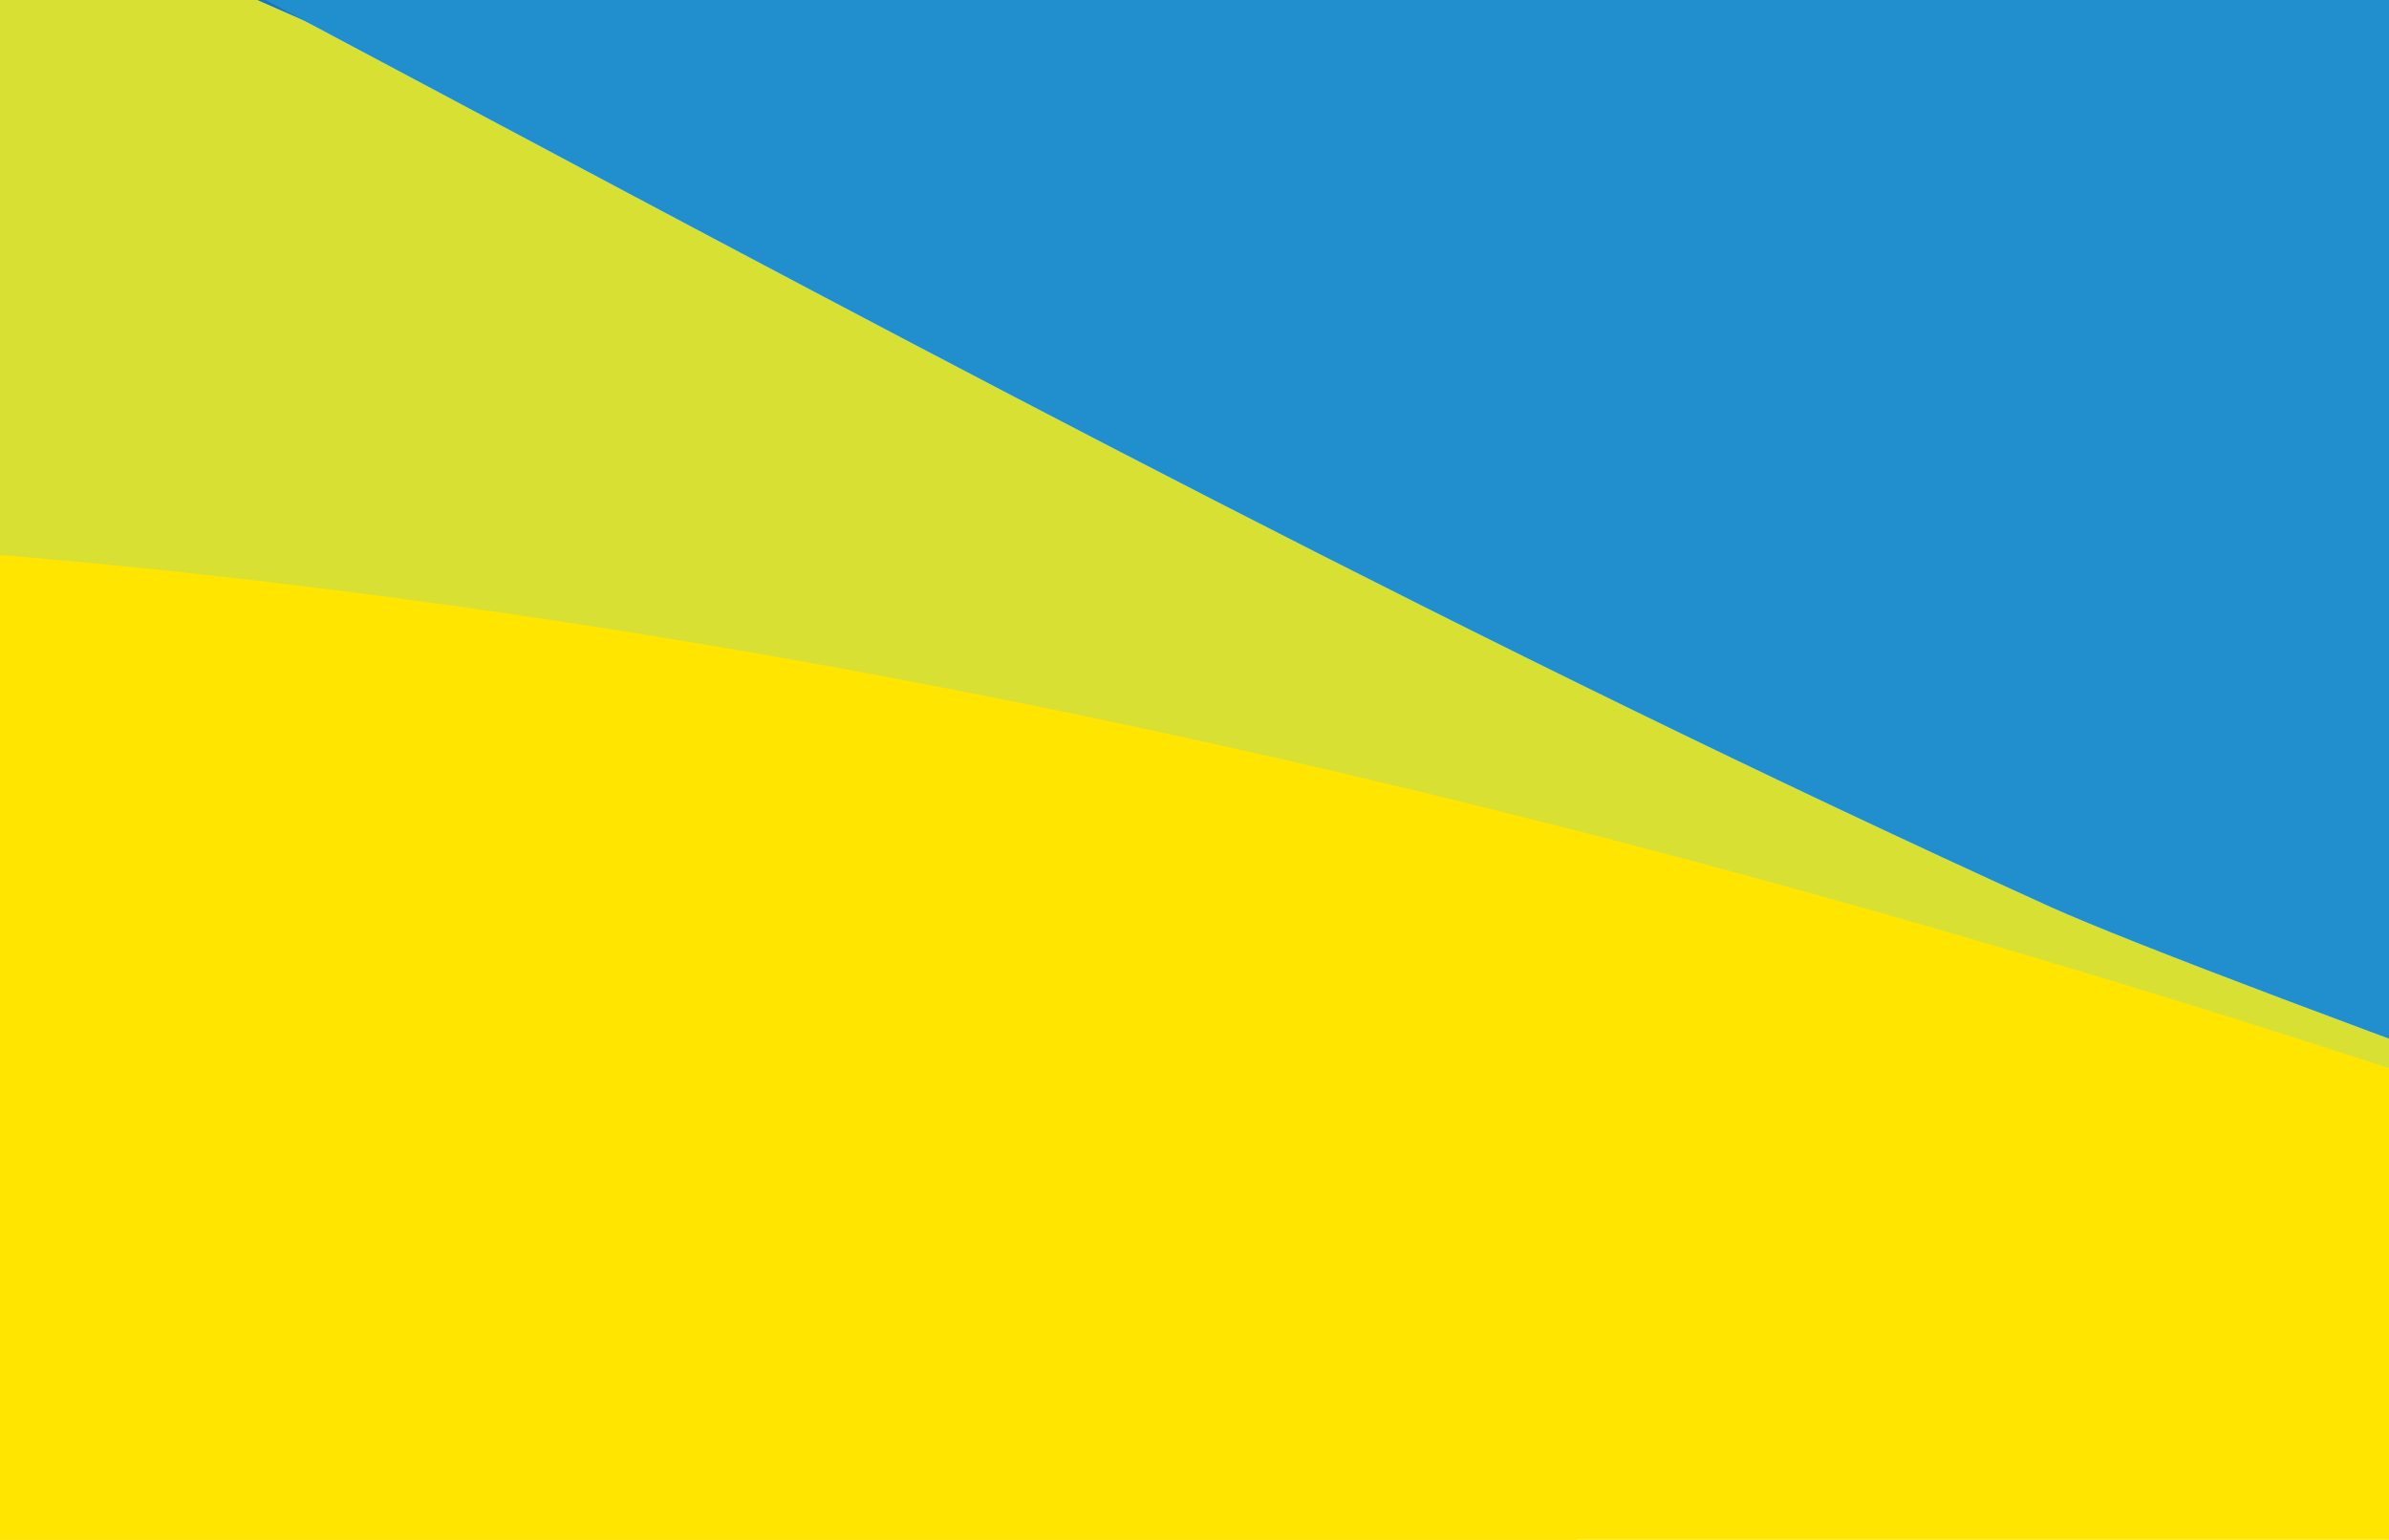
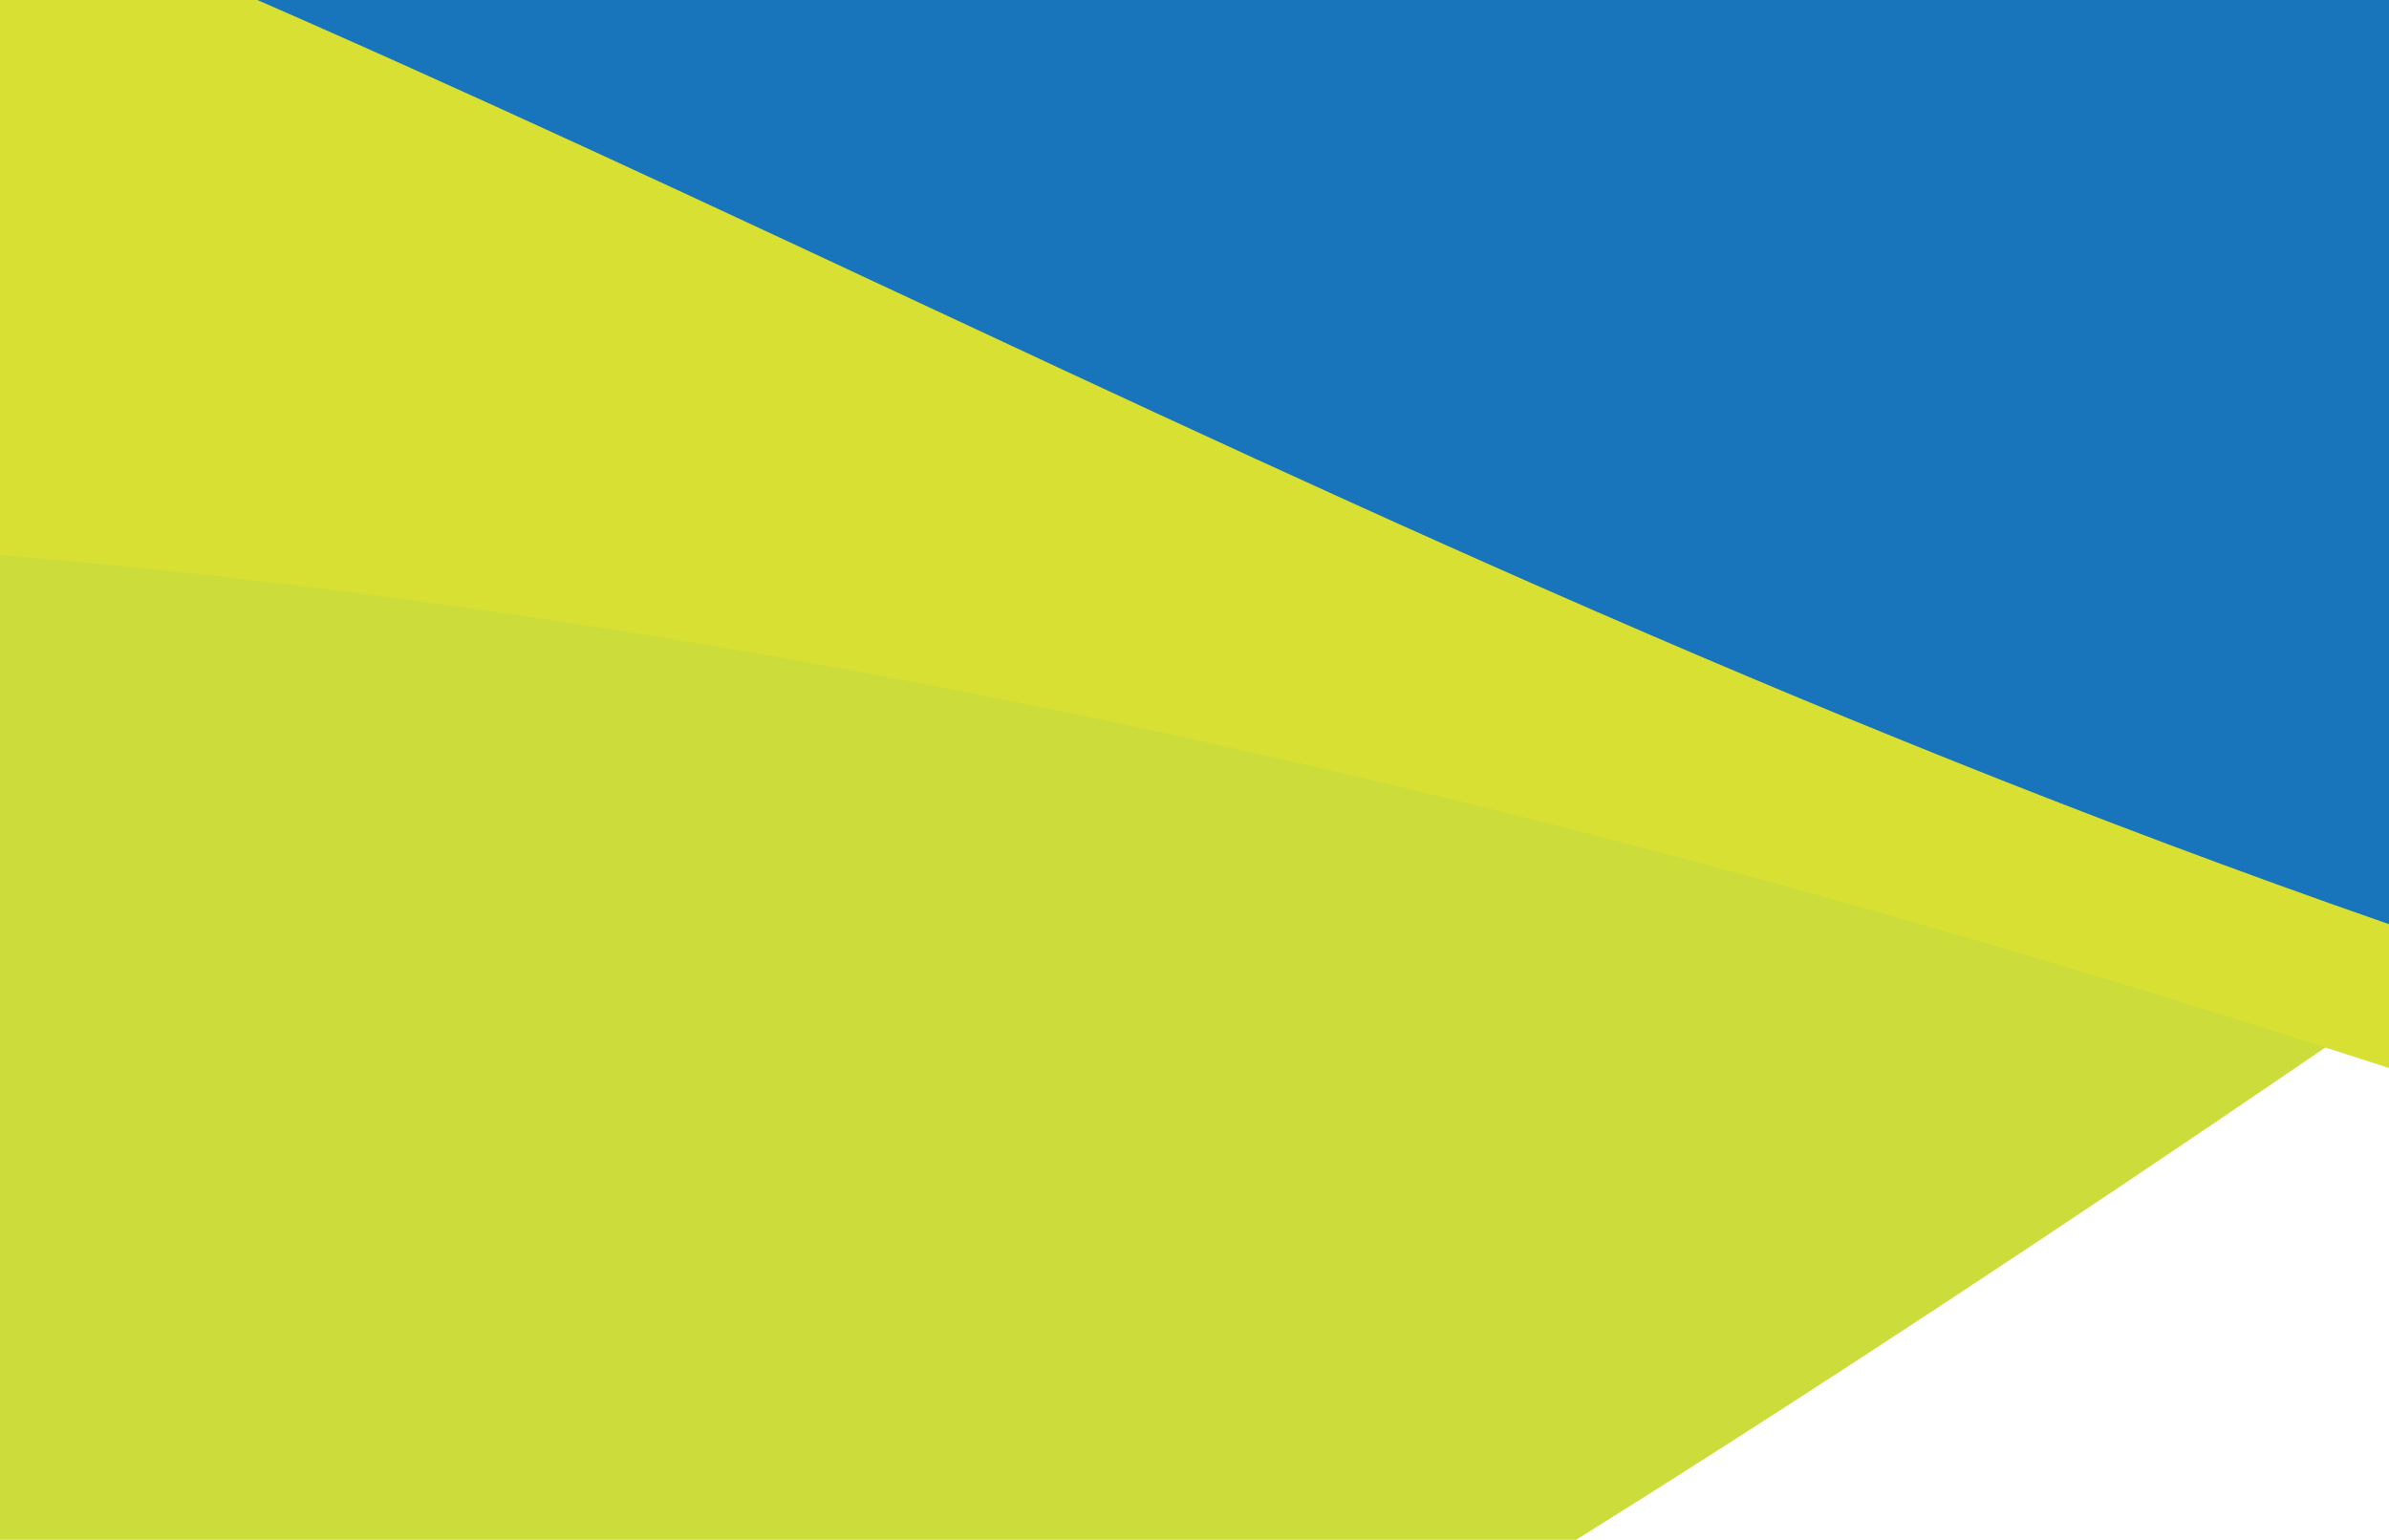
<svg xmlns="http://www.w3.org/2000/svg" xmlns:xlink="http://www.w3.org/1999/xlink" version="1.1" id="Layer_1" x="0px" y="0px" viewBox="0 0 69.8 45" style="enable-background:new 0 0 69.8 45;" xml:space="preserve">
  <style type="text/css">
	.st0{clip-path:url(#SVGID_2_);}
	.st1{fill:#CCDC3A;}
	.st2{fill:#F15C23;}
	.st3{fill:#FFE500;}
	.st4{fill:#D8E033;}
	.st5{fill:#1875BC;}
	.st6{fill:#218ECD;}
</style>
  <g>
    <defs>
      <rect id="SVGID_1_" width="69.8" height="45" />
    </defs>
    <clipPath id="SVGID_2_">
      <use xlink:href="#SVGID_1_" style="overflow:visible;" />
    </clipPath>
    <g class="st0">
      <path class="st1" d="M44.6,45.9C78.8,24.8,216.9-69.3,276.2-178.5c43.8-80.6,62.1-200.6-22.9-377.3c63.1,227.7,0.9,358.2-70,437.3    C99.4-21.7-61.1,31.7-98.3,45l63.6,86.8l99.2-71.5L44.6,45.9z" />
      <path class="st2" d="M-71.9,81.6c-2.9-8.8-5.4-21.6-3.9-32.8c0.3-2.2,1.2-8,3.7-15.5C-79.4,44-83.8,55-85.8,62.5L-71.9,81.6z" />
-       <path class="st3" d="M-54,174.6c-9.8-42.7,34.4-8.9,52.2-43.7c7.1-16.3,41.6-66.4,61.4-66.4c27.4-16.5,45.3-5.8,52.9-7.3    c22.8-4.4,41-73.4,131.7-97.5l306.5-220.9l4.6-86C491.1-211.6,208.9-6.6,57.1-34.9c0,0-89.7-20.2-146.4,13.7    c-18.8,11.2-34,25.7-34,25.7c-1.2,1.1-2,1.9-2.3,2.2C-150,30.1-177.5,77.4-182,94.4l73.7,124.4L-54,174.6z" />
      <path class="st4" d="M96.1,40.7L220.5-49C158-15.6,78.2-5.2,52.3-10.7C32.8-14.9-15.2-38.3-75.6-33.9c-22,1.6-46,5.1-46,5.1    c-7.8,1.1-310,69.5-318.6,71L-215,175.6C-150.6,75.4-97.5-35.4,96.1,40.7" />
      <path class="st5" d="M150.5,6.6C57.4,9.7,1.8-30.7-87.4-69.7c-21.3-4-255.1-0.9-295.8,5.4l-15.4,135.7    c7.3-2.5,147.7-53.7,246.5-78.7C-27.7-38.6,2.3,4.5,73,28.1c7.9,2.6,19.4,11,29.2,13.3L150.5,6.6z" />
-       <path class="st6" d="M150.4,50.7c65.1,31.6,31.9-0.1,31.8-0.1C82.3,28.2,3.9-64.7-87.1-86.9c-171.1-41.8-249.1,14.3-299.7,20.6    l23.4,84.9c8.4-2.7,145.8-44.6,230.6-55.8c75.1-9.9,126,33.4,192.7,63.7c9.8,4.4,91.6,32.9,104.8,37L150.4,50.7z" />
    </g>
  </g>
</svg>